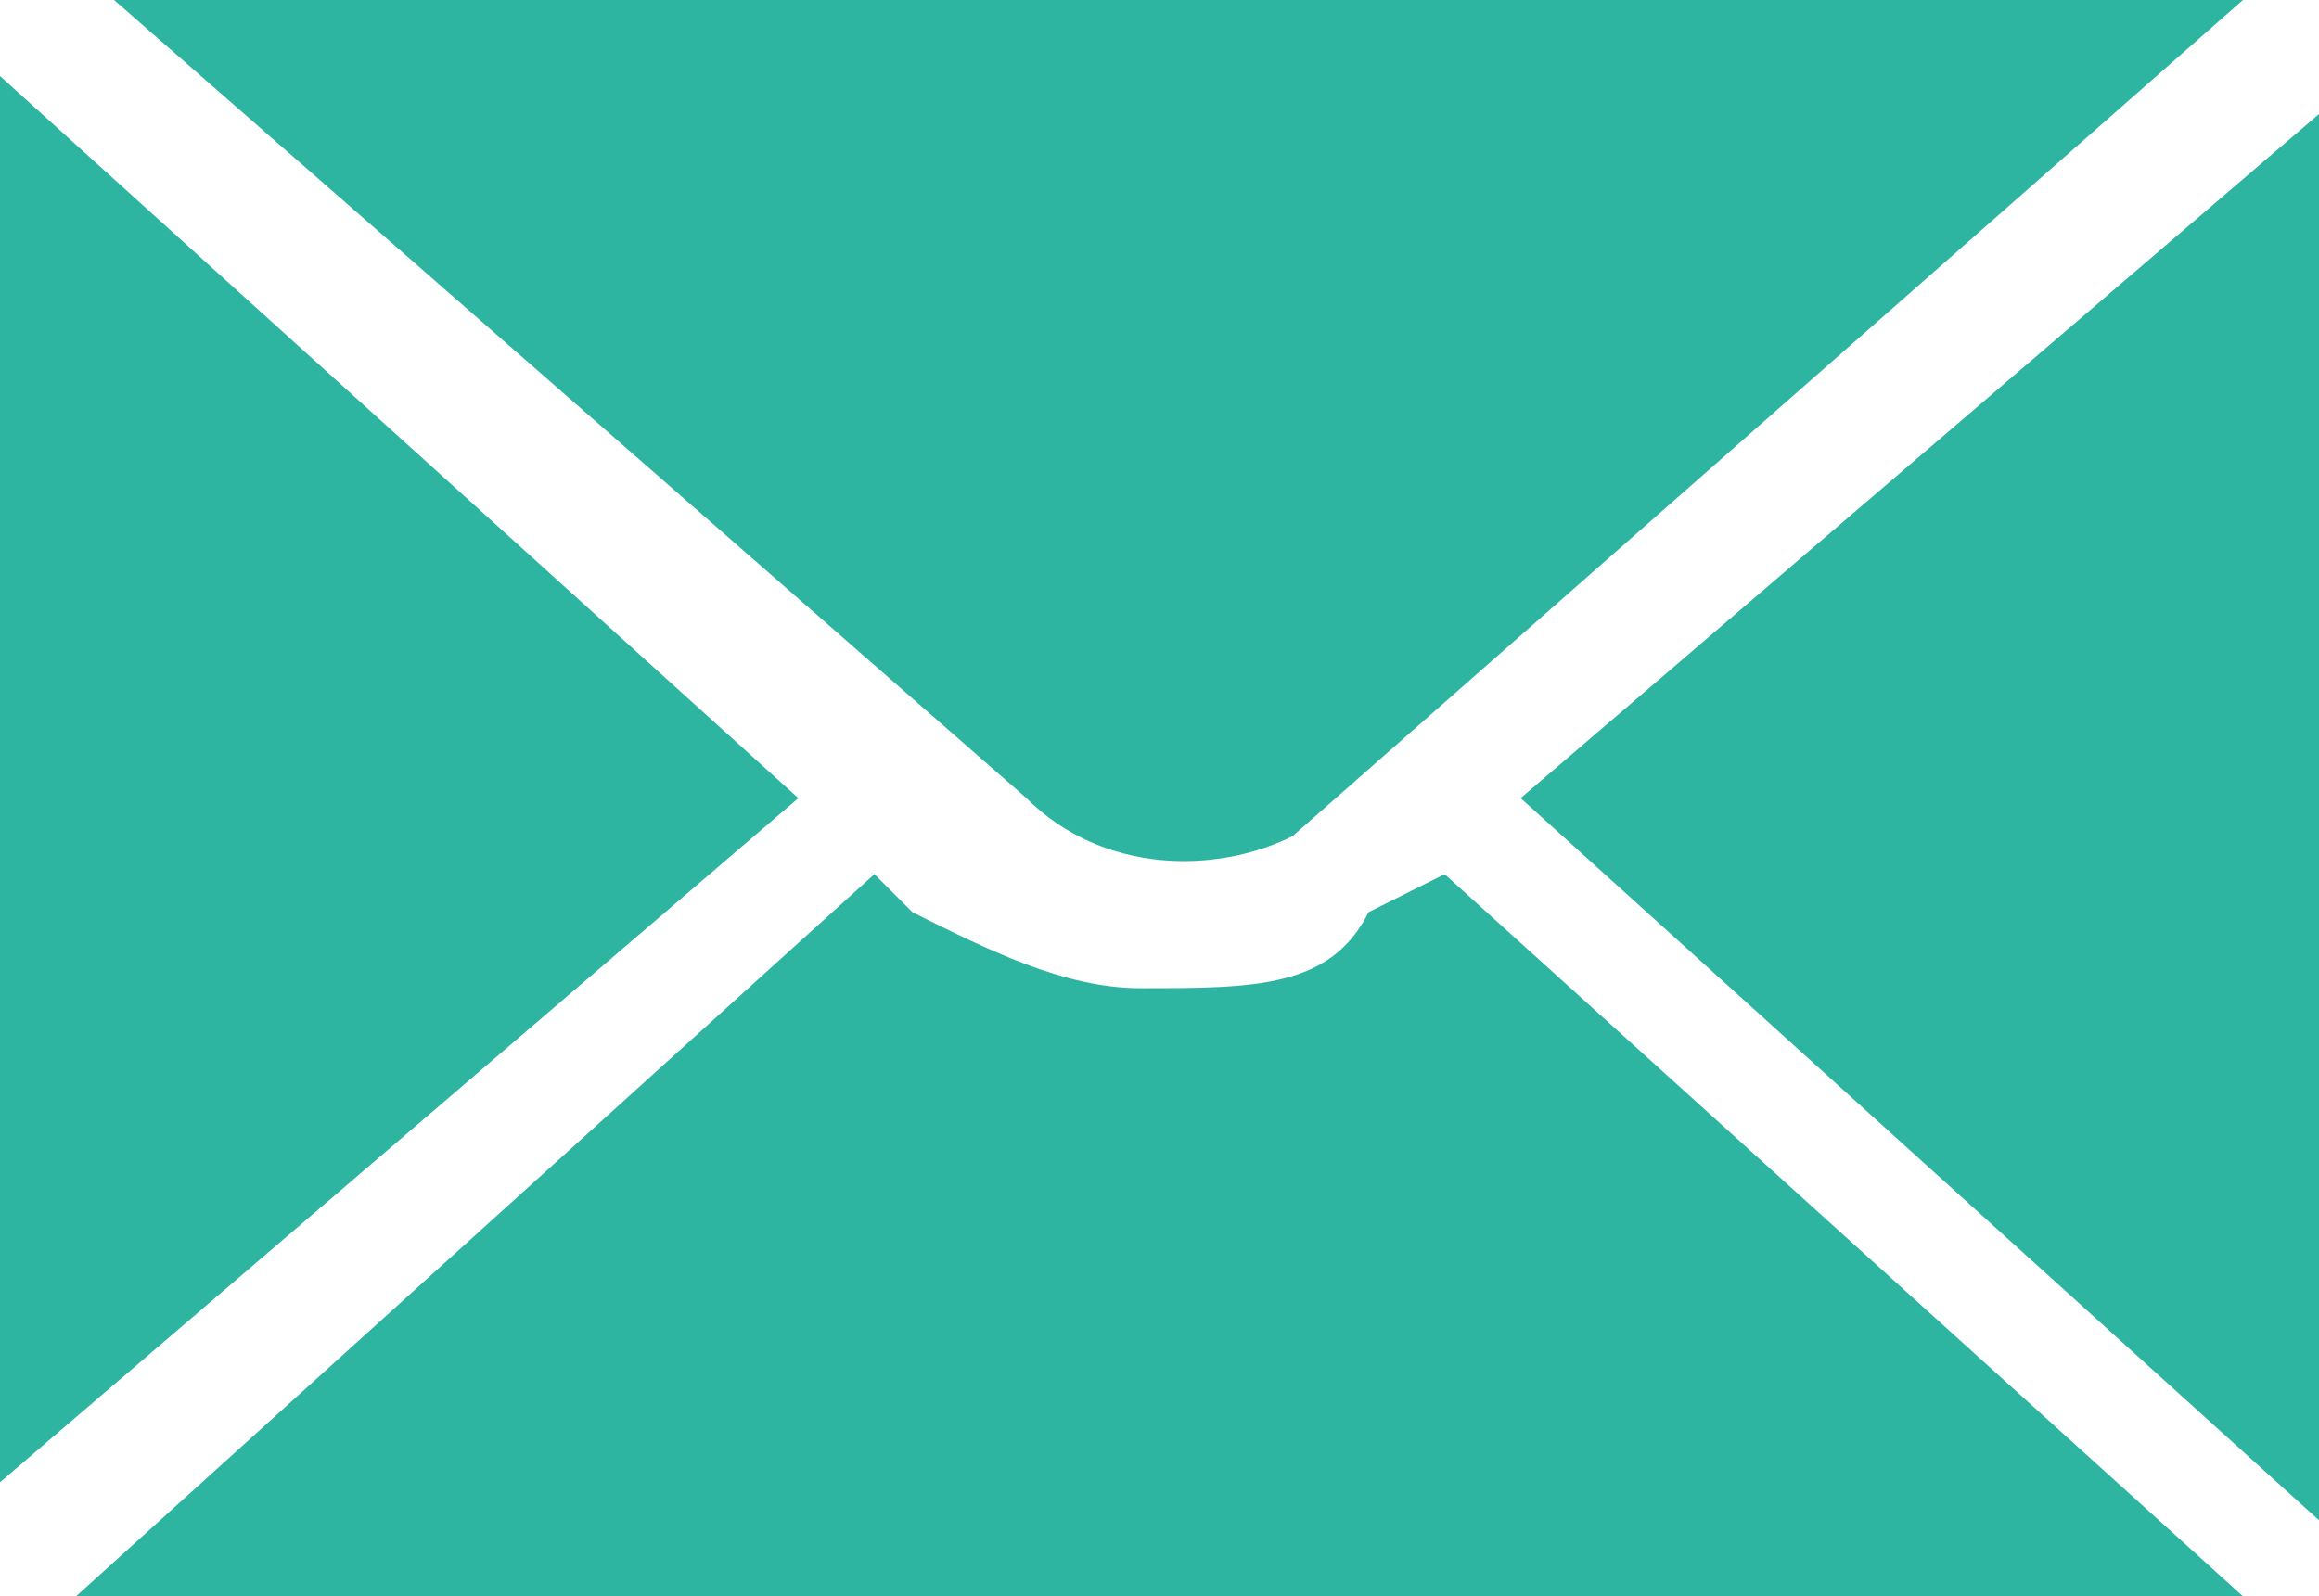
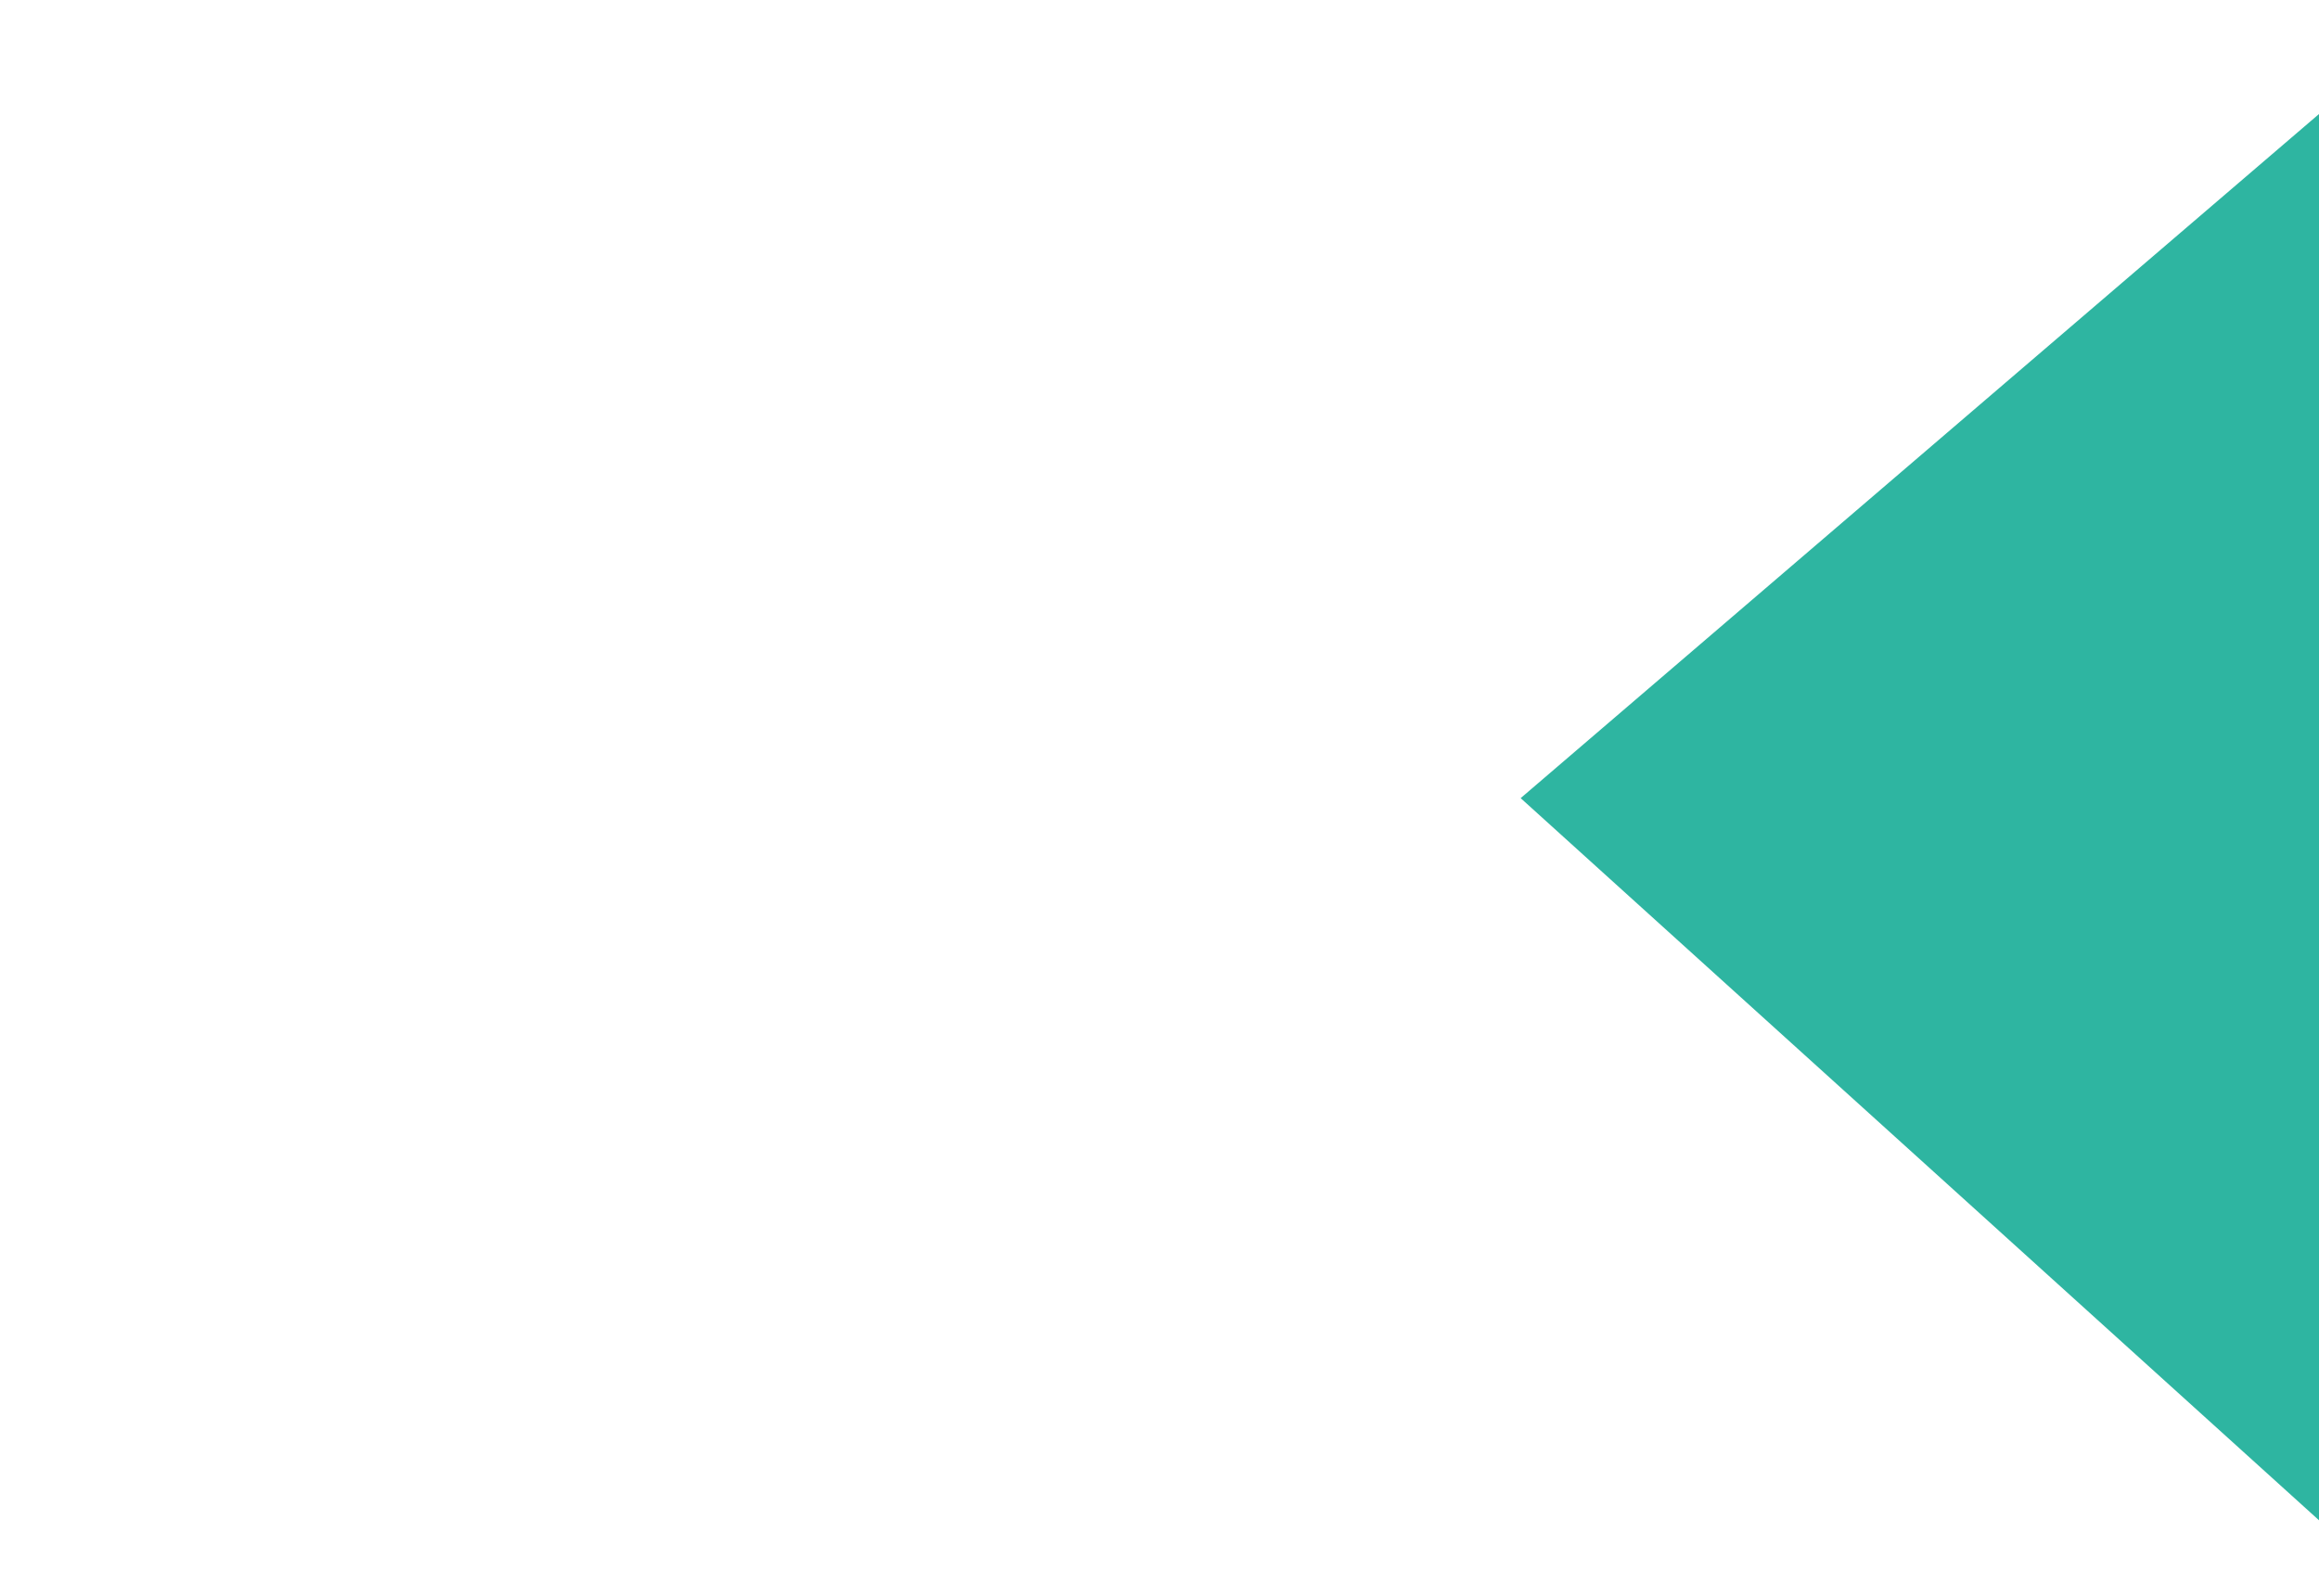
<svg xmlns="http://www.w3.org/2000/svg" xmlns:xlink="http://www.w3.org/1999/xlink" version="1.1" id="Ebene_1" x="0px" y="0px" viewBox="0 0 6.1 4.2" style="enable-background:new 0 0 6.1 4.2;" xml:space="preserve">
  <polygon style="fill:#2eb5a1;" points="4,2.1 6.1,4 6.1,0.3 " />
  <g>
    <defs>
-       <rect id="SVGID_1_" y="0" width="6.1" height="4.2" />
-     </defs>
+       </defs>
    <clipPath id="SVGID_00000067934968062427837170000012484432309714484885_">
      <use xlink:href="#SVGID_1_" style="overflow:visible;" />
    </clipPath>
    <polygon style="clip-path:url(#SVGID_00000067934968062427837170000012484432309714484885_);fill:#2eb5a1;" points="0,0.2 0,0.2   0,3.9 2.1,2.1  " />
    <path style="clip-path:url(#SVGID_00000067934968062427837170000012484432309714484885_);fill:#2eb5a1;" d="M3.4,2.2L5.9,0   c0,0,0,0,0,0H0.3l2.4,2.1C2.9,2.3,3.2,2.3,3.4,2.2" />
    <path style="clip-path:url(#SVGID_00000067934968062427837170000012484432309714484885_);fill:#2eb5a1;" d="M3.6,2.4   C3.5,2.6,3.3,2.6,3,2.6c-0.2,0-0.4-0.1-0.6-0.2L2.3,2.3L0.2,4.2c0,0,0,0,0,0h5.7L3.8,2.3L3.6,2.4z" />
  </g>
</svg>